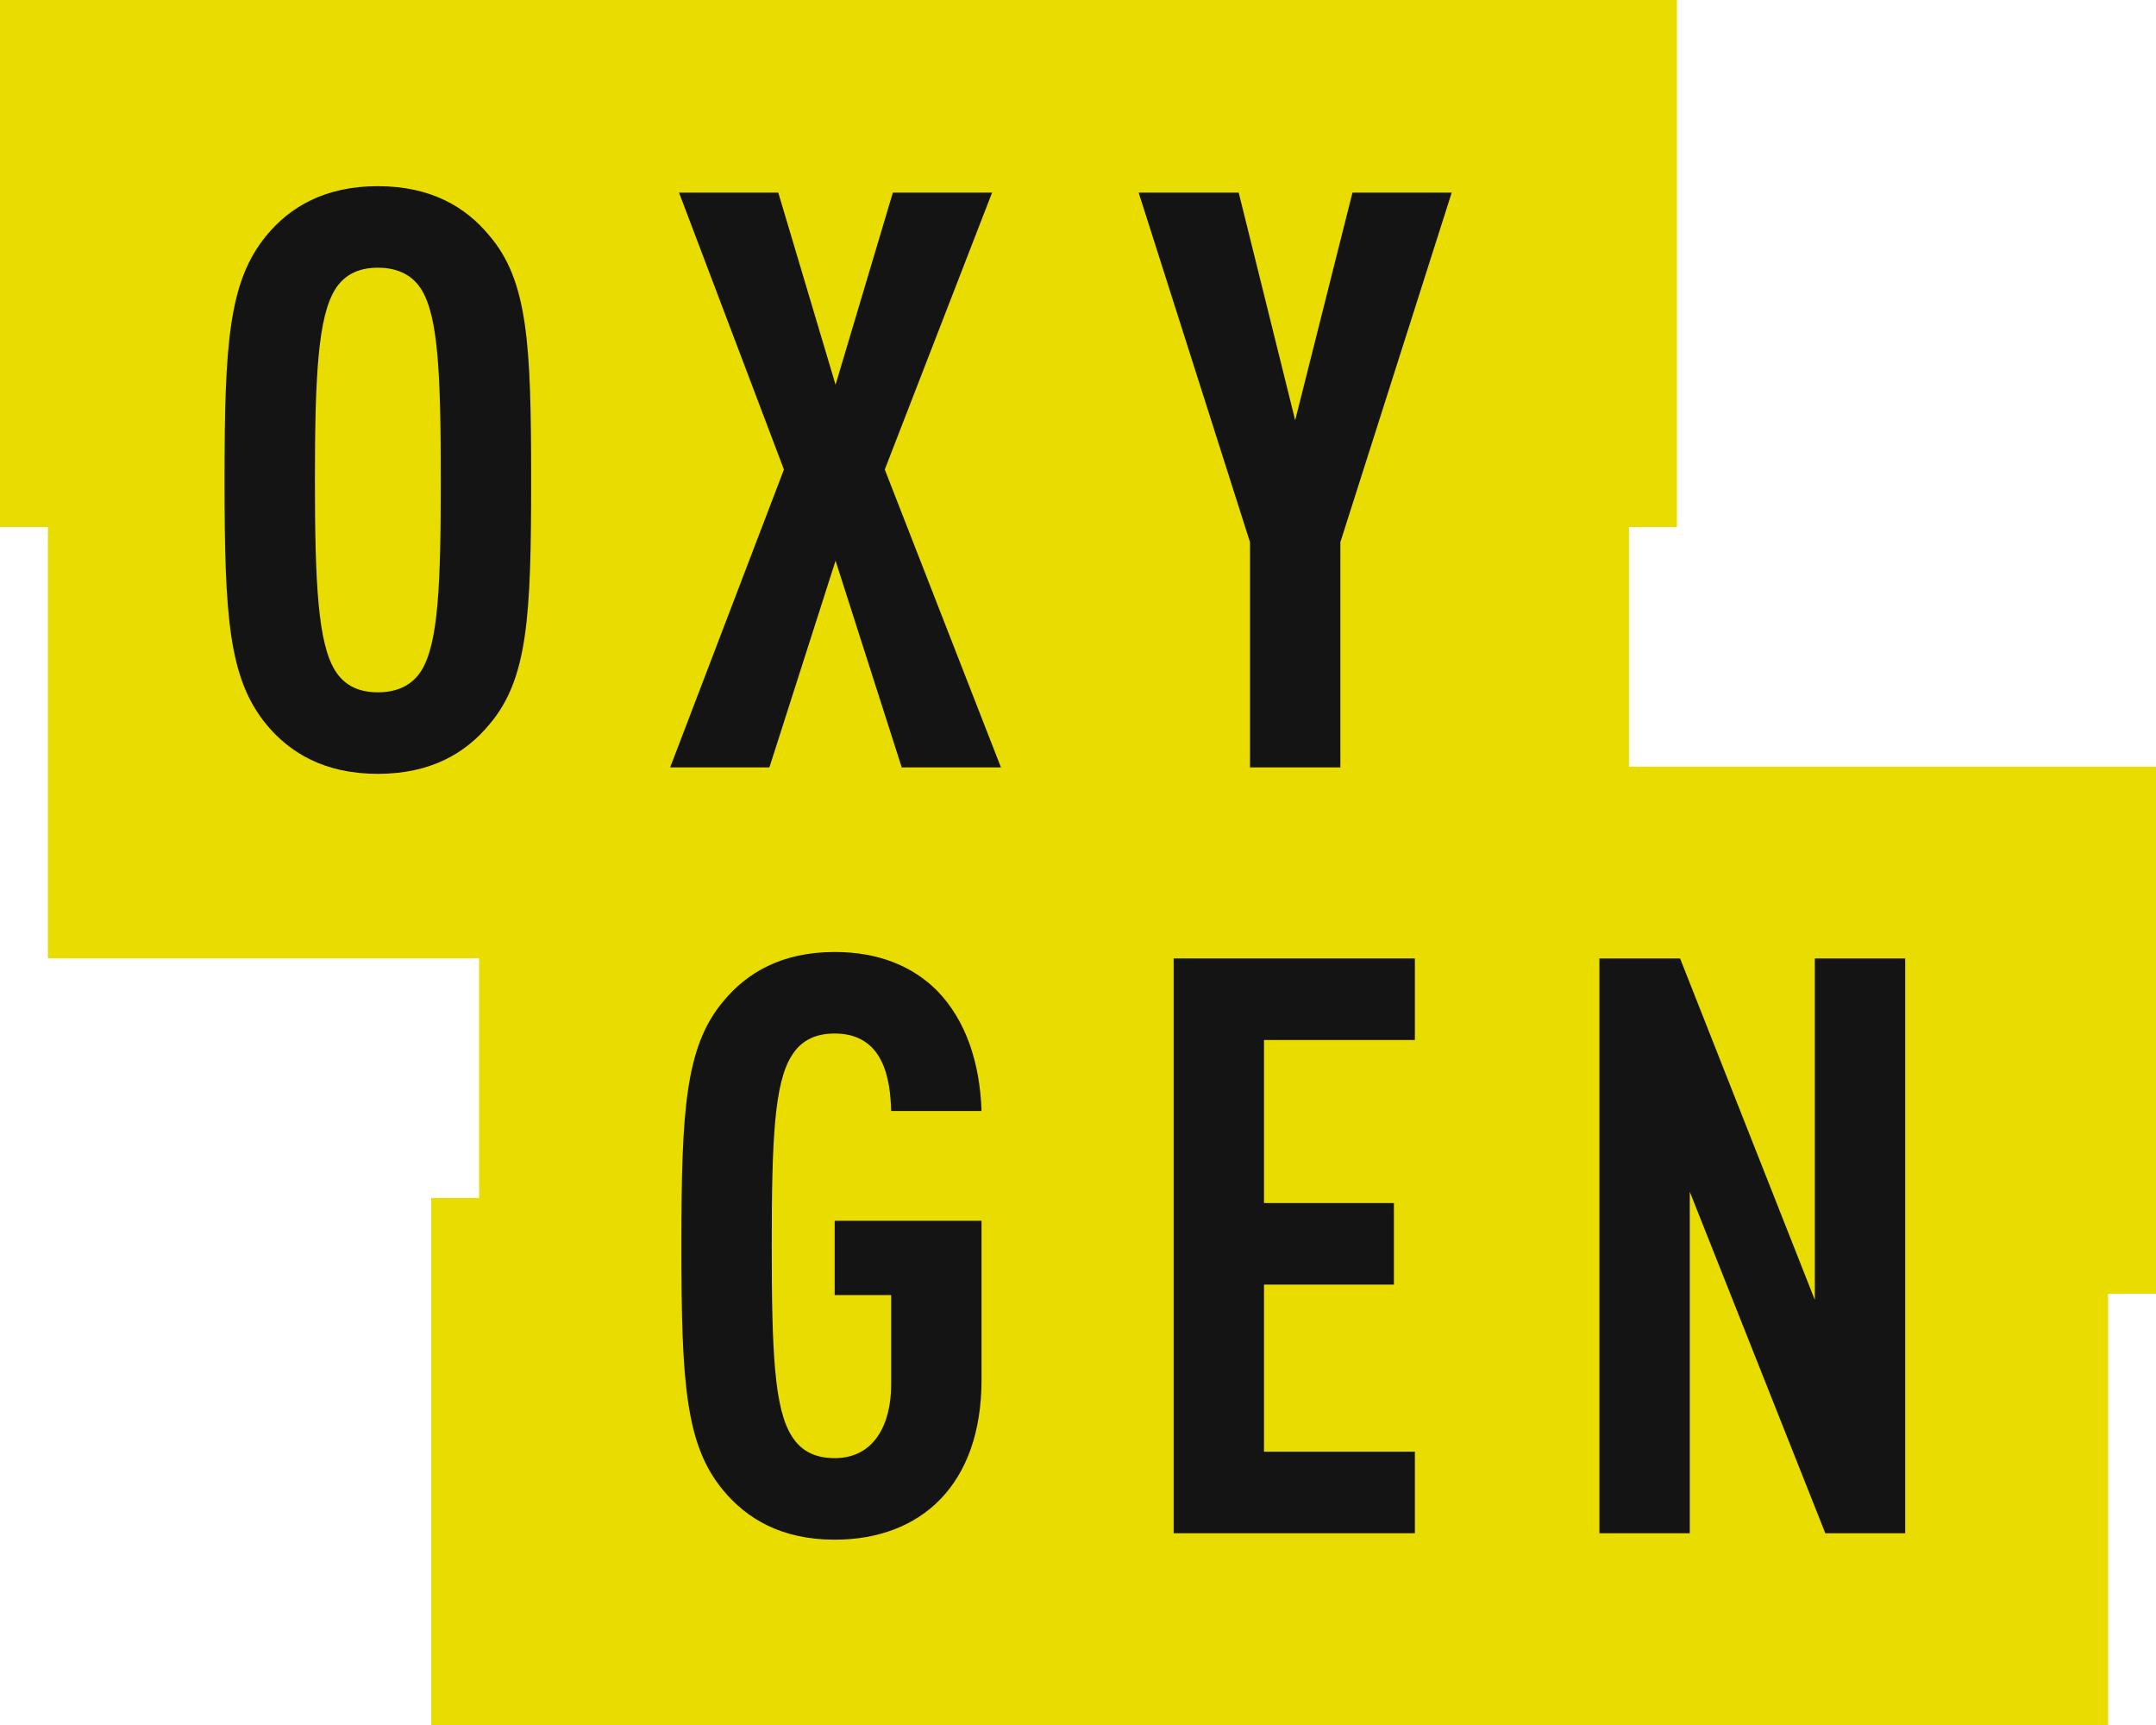
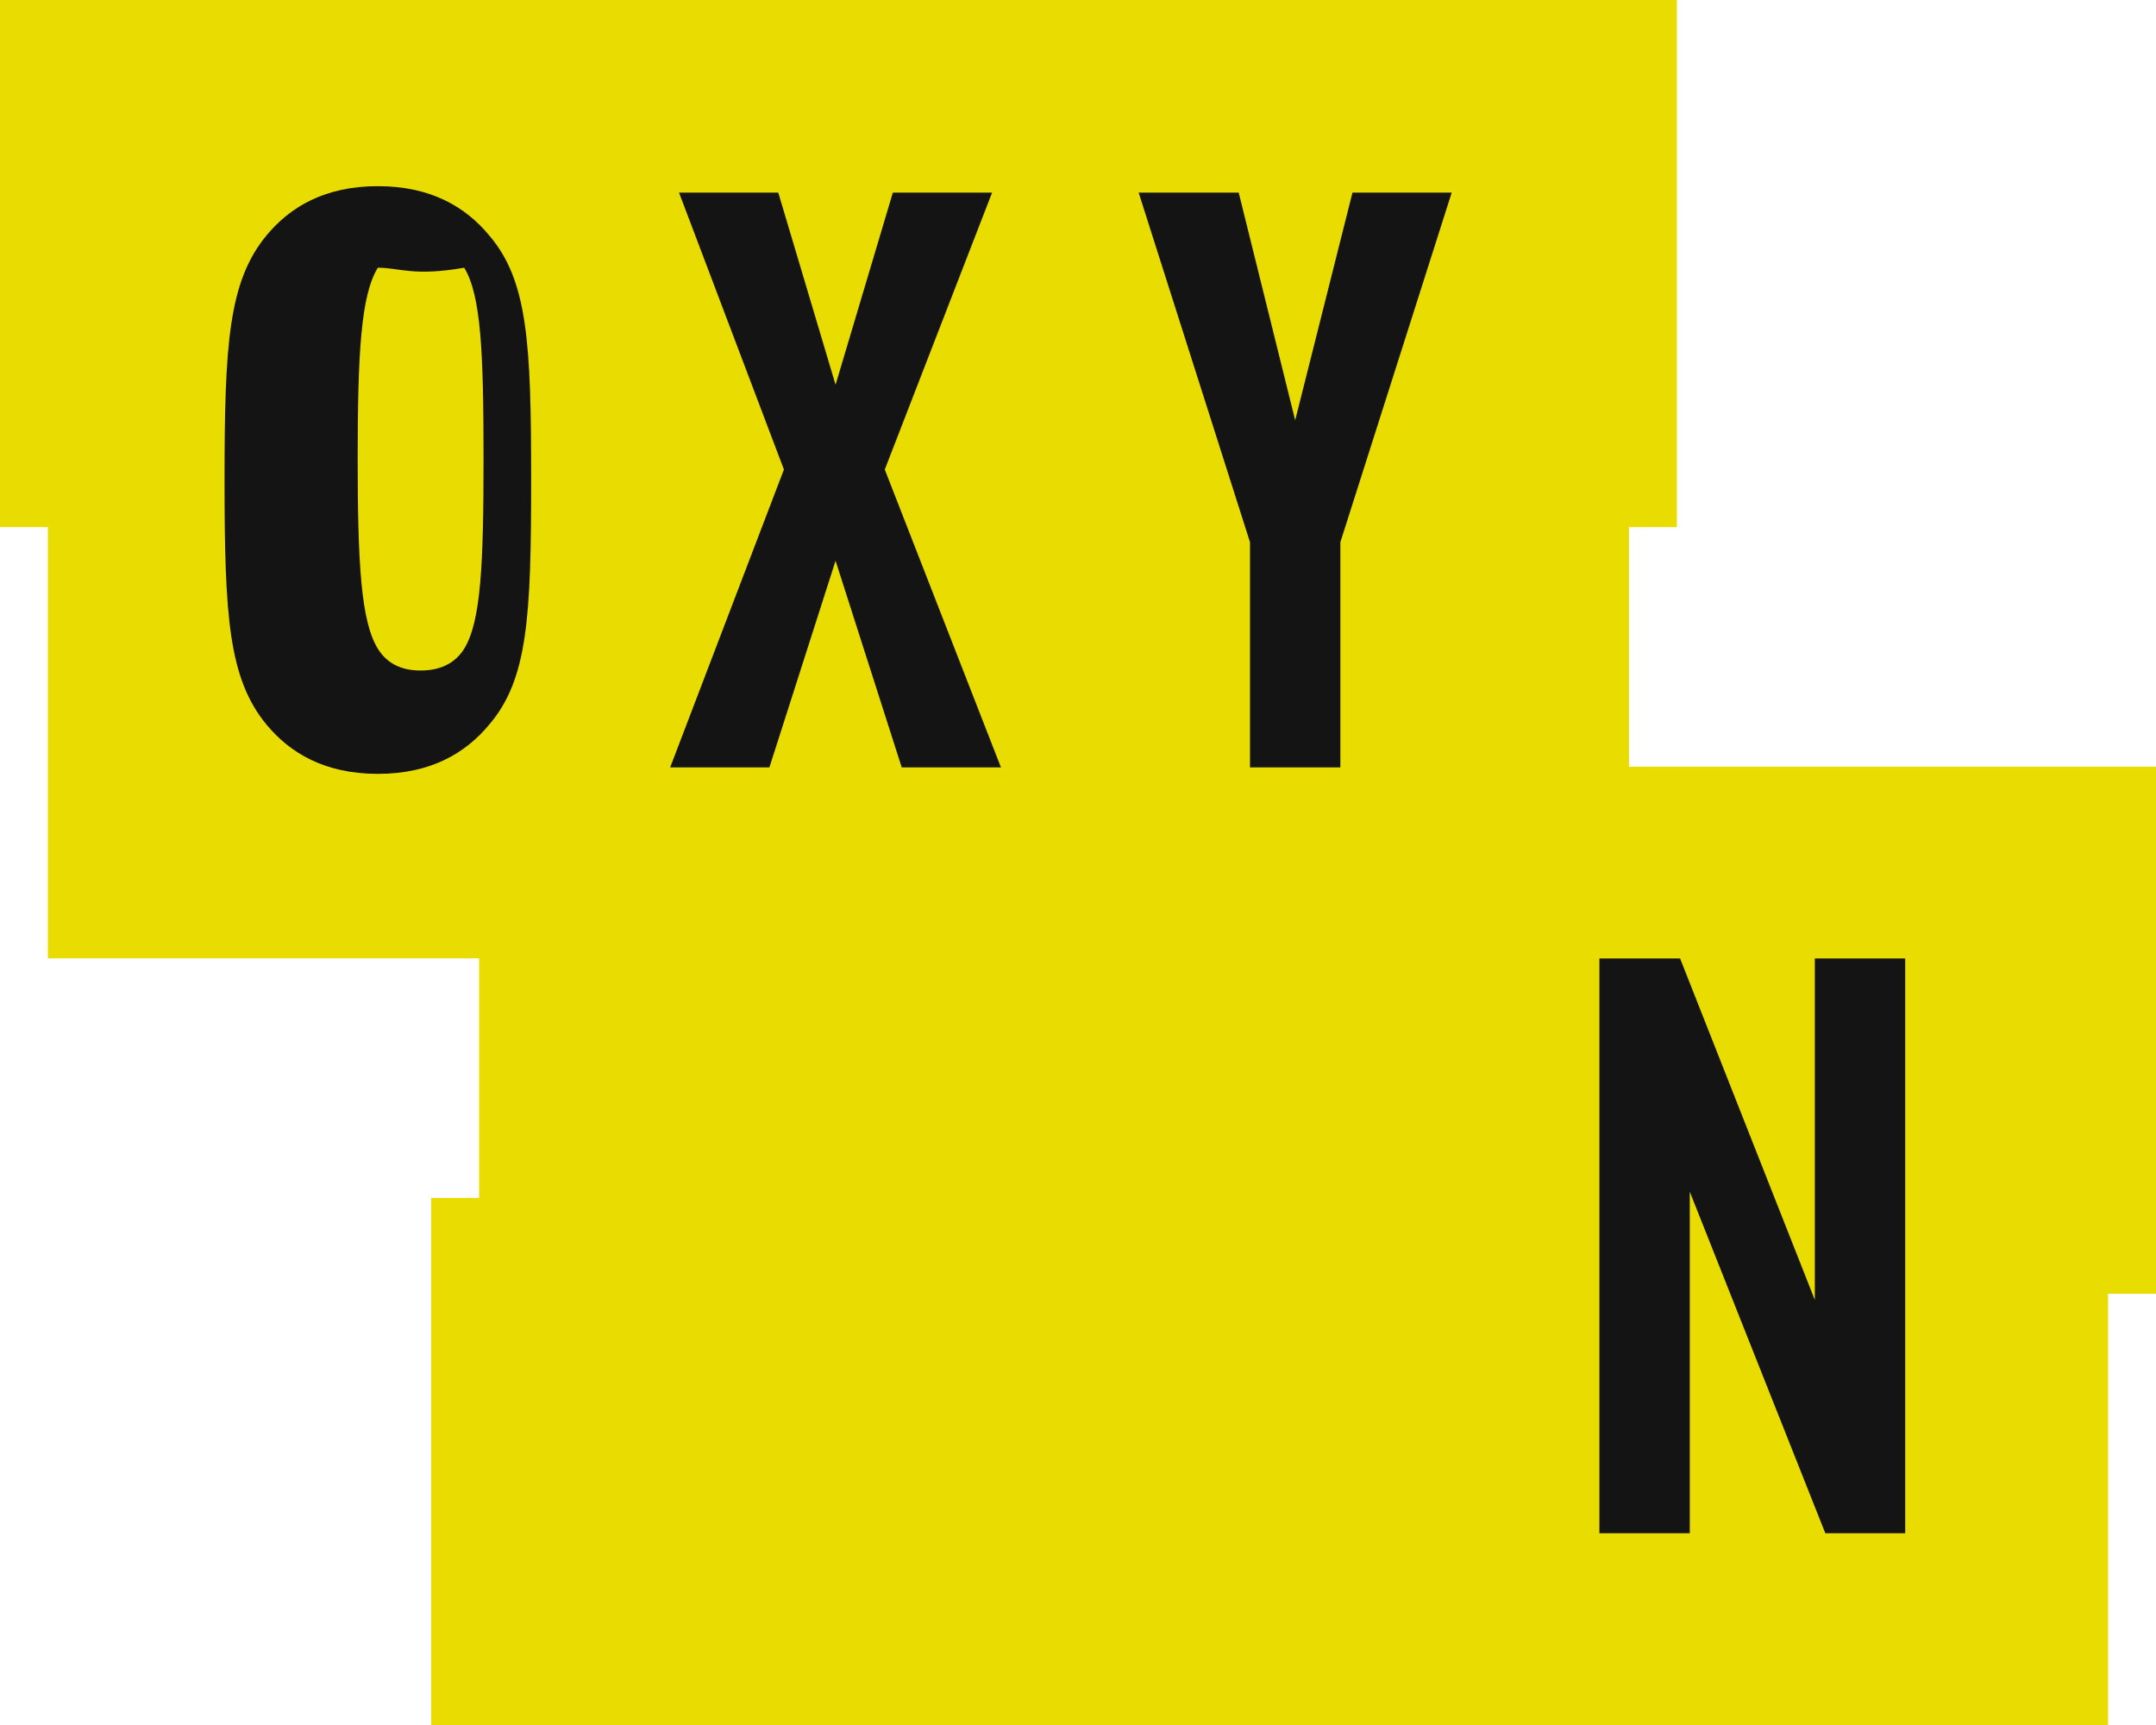
<svg xmlns="http://www.w3.org/2000/svg" version="1.1" id="Layer_1" x="0px" y="0px" width="1000px" height="800px" viewBox="-326.5 -137 1000 800" enable-background="new -326.5 -137 1000 800" xml:space="preserve">
  <title>Logos</title>
  <desc>Created with Sketch.</desc>
  <g id="Clip-4">
</g>
  <g>
    <polygon fill="#E9DC01" points="429.057,218.557 429.057,107.445 451.279,107.445 451.279,-137 -326.5,-137 -326.5,107.445    -304.278,107.445 -304.278,307.445 -104.278,307.445 -104.278,418.557 -126.499,418.557 -126.499,663 651.277,663 651.277,463    673.5,463 673.5,218.557  " />
    <polygon fill="#141414" points="557.174,574.057 520.122,574.057 457.255,415.697 457.255,574.057 415.341,574.057    415.341,307.502 452.764,307.502 515.259,465.861 515.259,307.502 557.174,307.502  " />
    <polygon fill="#141414" points="295.19,114.445 295.19,218.894 253.279,218.894 253.279,114.445 201.634,-47.664 248.04,-47.664    274.231,57.909 300.801,-47.664 346.832,-47.664  " />
-     <polygon fill="#141414" points="329.751,345.314 259.771,345.314 259.771,420.938 320.023,420.938 320.023,458.754    259.771,458.754 259.771,536.244 329.751,536.244 329.751,574.057 217.859,574.057 217.859,307.502 329.751,307.502  " />
    <polygon fill="#141414" points="91.739,218.894 61.05,123.053 30.365,218.894 -15.666,218.894 37.101,80.751 -11.549,-47.664    34.48,-47.664 61.05,41.438 87.622,-47.664 133.65,-47.664 83.88,80.751 137.766,218.894  " />
-     <path fill="#141414" d="M40.808,529.133c3.743,5.992,9.731,10.109,19.835,10.109c18.337,0,26.195-15.727,26.195-34.068v-41.555   H60.643V429.17h68.11v73.752c0,48.674-28.068,74.133-68.11,74.133c-24.7,0-40.792-9.734-51.642-22.836   c-17.589-20.971-19.463-50.17-19.463-113.436c0-63.273,1.874-92.473,19.463-113.438c10.85-13.107,26.941-22.842,51.642-22.842   c20.583,0,36.302,6.736,47.528,17.967c13.098,13.48,19.834,32.949,20.582,55.785H86.838c-0.372-14.6-3.366-35.939-26.195-35.939   c-10.104,0-16.092,4.121-19.835,10.109c-8.231,12.727-9.353,39.684-9.353,88.357C31.455,489.449,32.576,516.406,40.808,529.133   L40.808,529.133z" />
-     <path fill="#141414" d="M-151.246-12.845c-10.103,0-16.092,4.12-19.836,10.105c-7.856,12.729-9.353,39.686-9.353,88.357   c0,48.667,1.496,75.623,9.353,88.353c3.744,5.991,9.733,10.105,19.836,10.105c10.104,0,16.468-4.114,20.208-10.105   c7.857-12.729,8.98-39.686,8.98-88.353c0-48.671-1.123-75.628-8.98-88.357C-134.778-8.725-141.143-12.845-151.246-12.845    M-99.603,199.055c-10.854,13.101-26.945,22.834-51.644,22.834c-24.7,0-40.792-9.734-51.642-22.834   c-17.59-21.344-19.462-50.171-19.462-113.438c0-63.272,1.872-92.099,19.462-113.436c10.85-13.109,26.941-22.843,51.642-22.843   c24.698,0,40.79,9.734,51.644,22.843C-81.642-6.854-80.145,22.345-80.145,85.617C-80.145,148.883-81.642,178.083-99.603,199.055   L-99.603,199.055z" />
+     <path fill="#141414" d="M-151.246-12.845c-7.856,12.729-9.353,39.686-9.353,88.357   c0,48.667,1.496,75.623,9.353,88.353c3.744,5.991,9.733,10.105,19.836,10.105c10.104,0,16.468-4.114,20.208-10.105   c7.857-12.729,8.98-39.686,8.98-88.353c0-48.671-1.123-75.628-8.98-88.357C-134.778-8.725-141.143-12.845-151.246-12.845    M-99.603,199.055c-10.854,13.101-26.945,22.834-51.644,22.834c-24.7,0-40.792-9.734-51.642-22.834   c-17.59-21.344-19.462-50.171-19.462-113.438c0-63.272,1.872-92.099,19.462-113.436c10.85-13.109,26.941-22.843,51.642-22.843   c24.698,0,40.79,9.734,51.644,22.843C-81.642-6.854-80.145,22.345-80.145,85.617C-80.145,148.883-81.642,178.083-99.603,199.055   L-99.603,199.055z" />
  </g>
</svg>